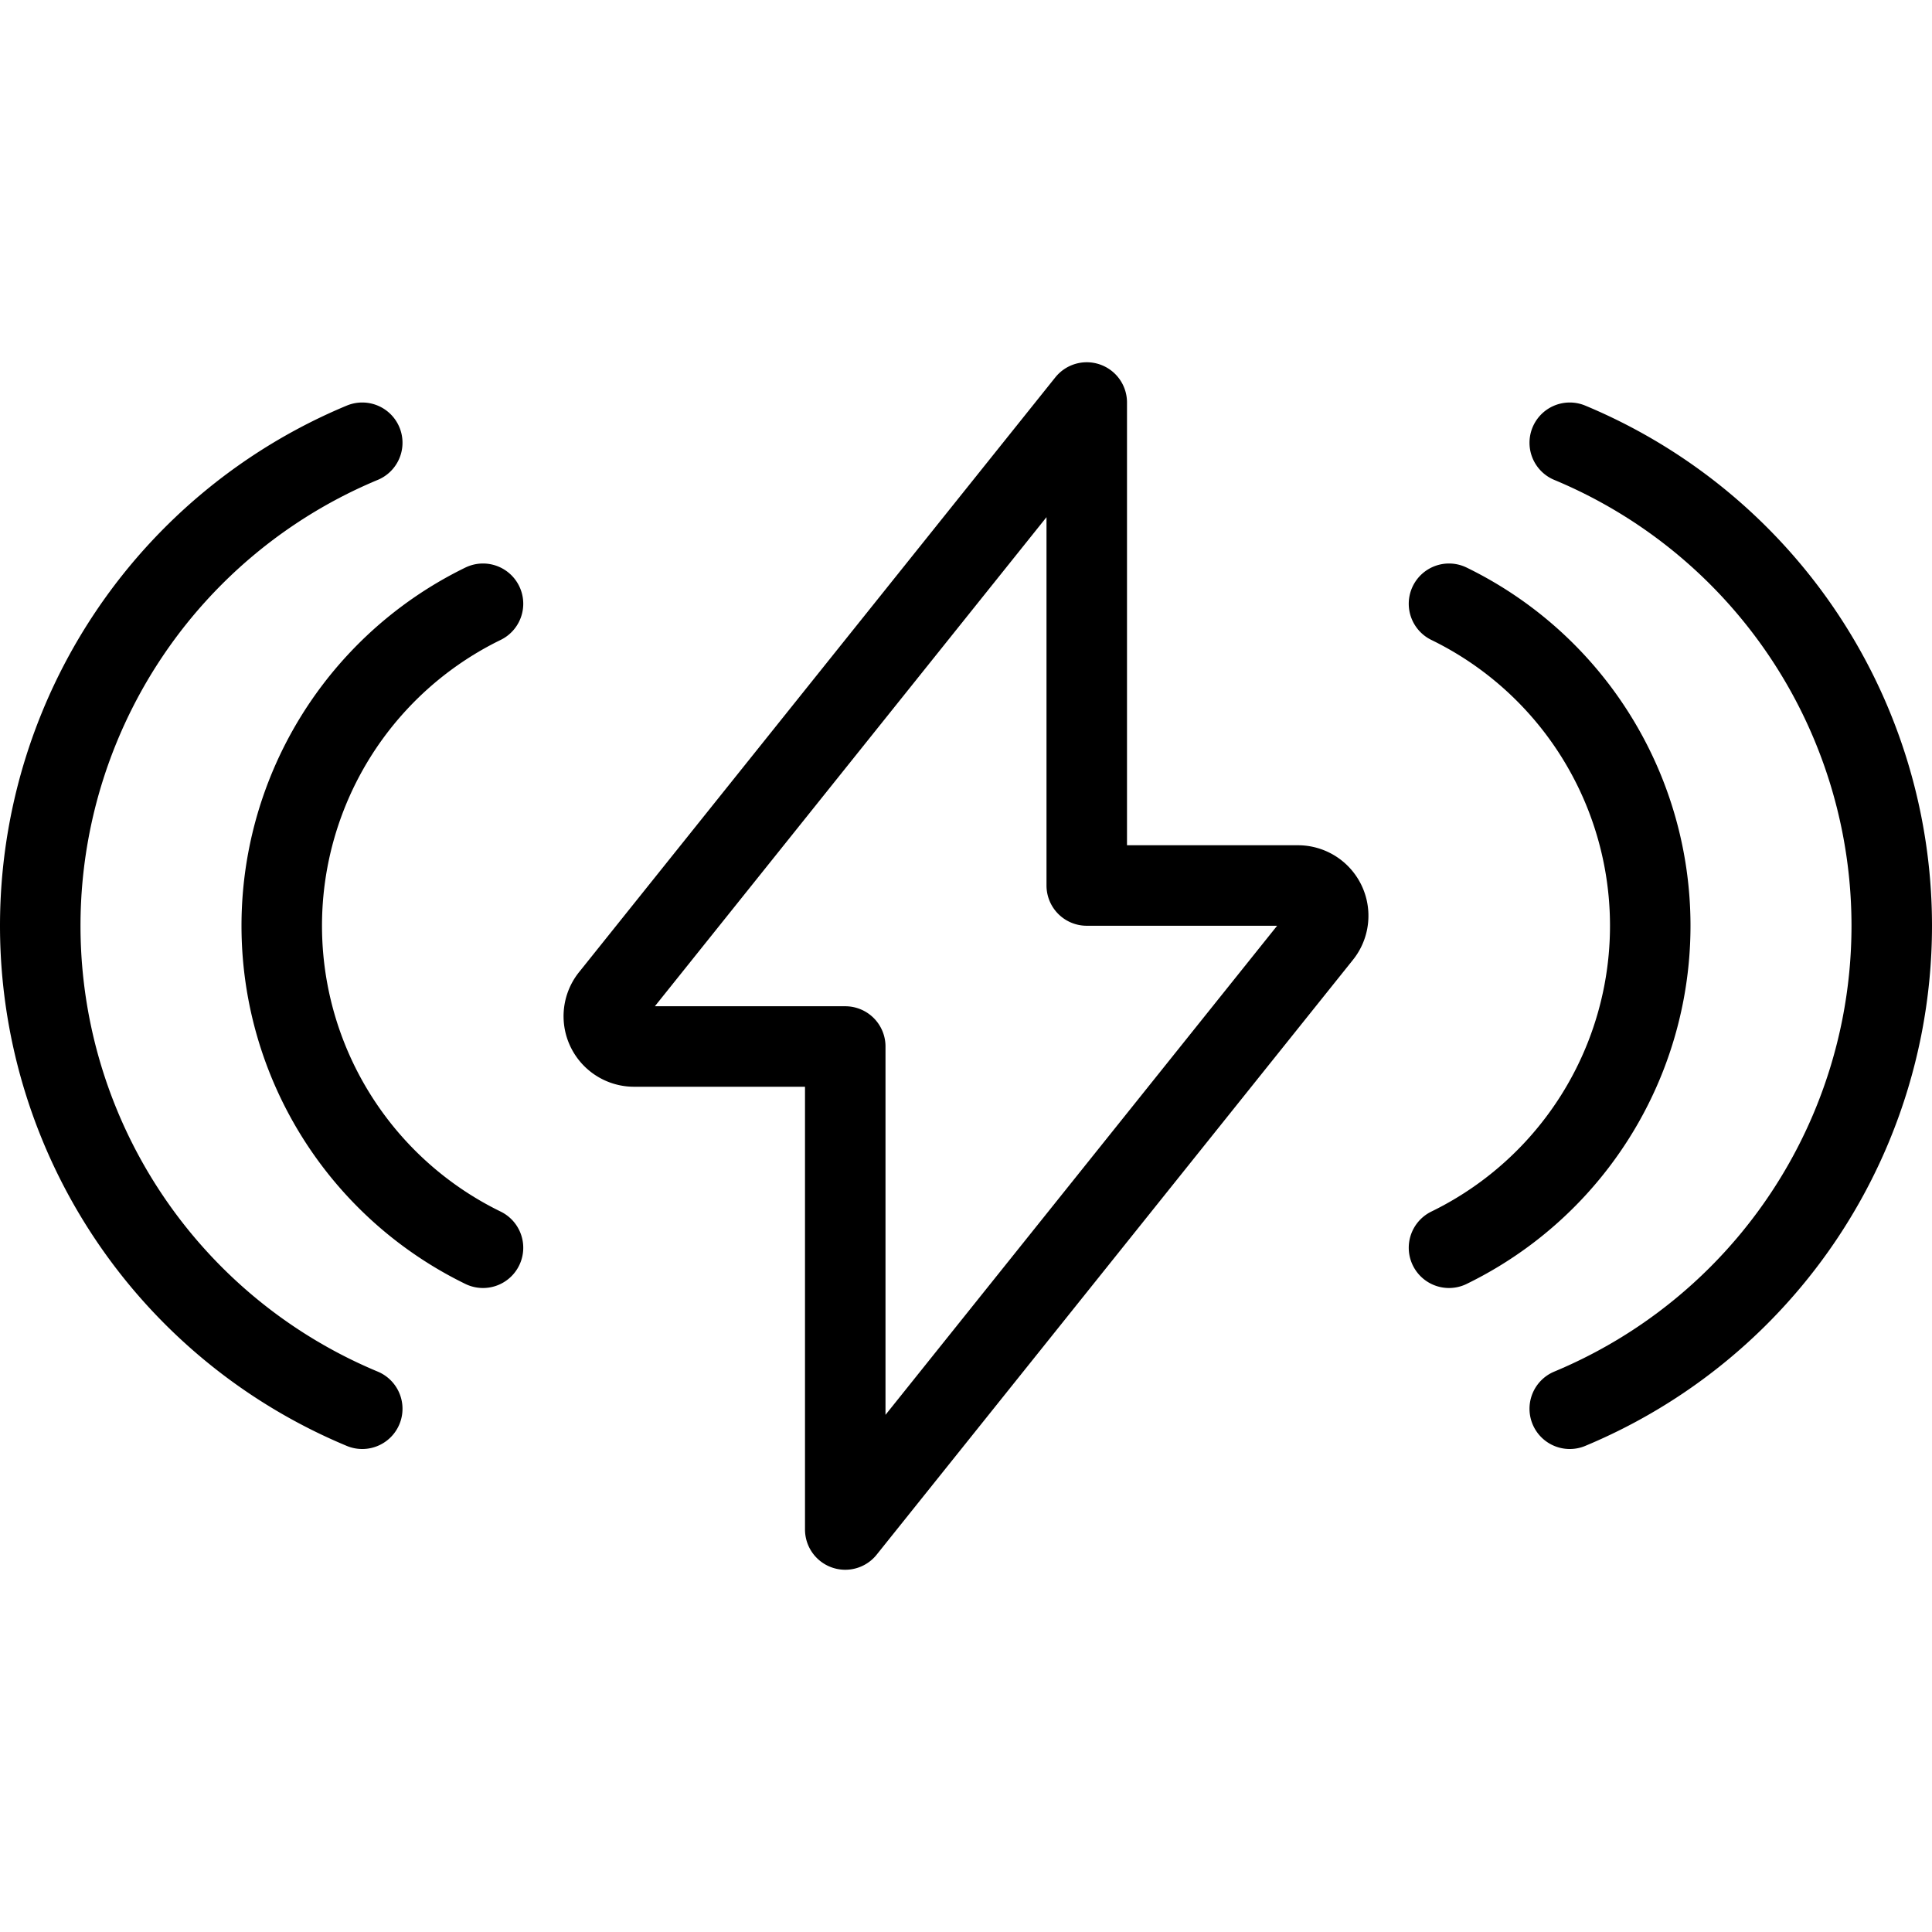
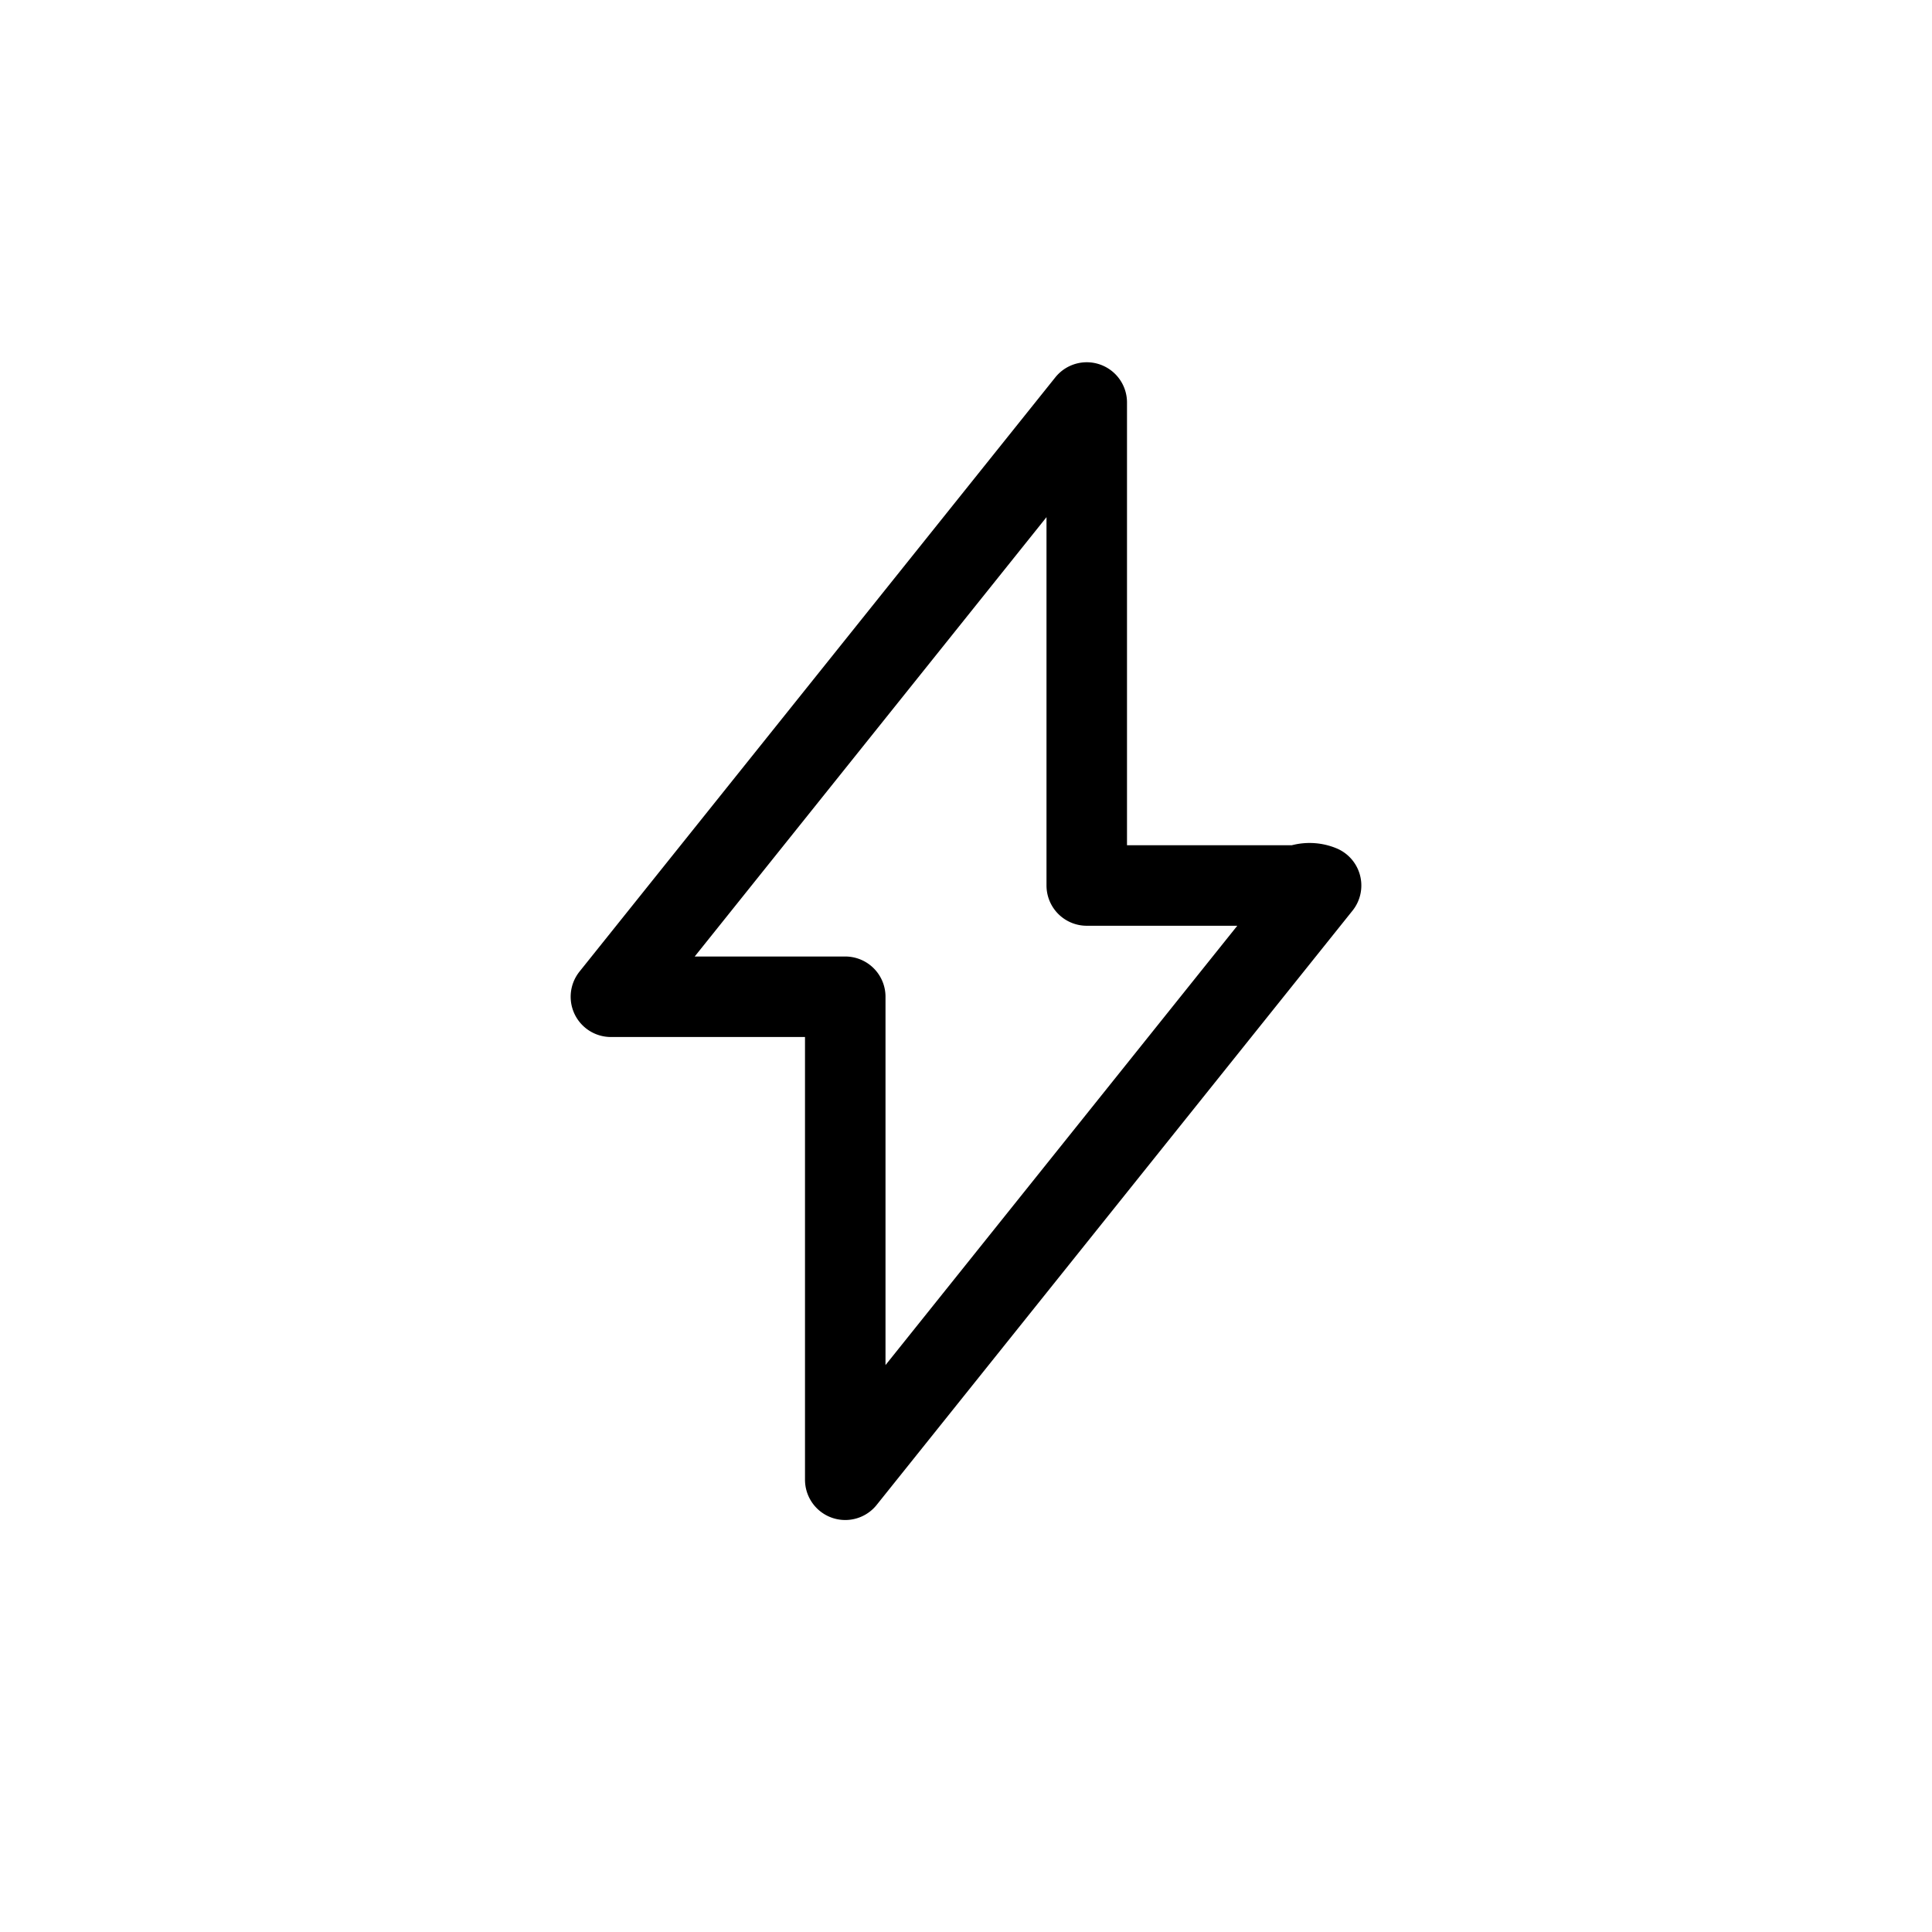
<svg xmlns="http://www.w3.org/2000/svg" viewBox="0 0 24 24">
  <g transform="matrix(1,0,0,1,0,0)">
-     <path d="M6,7.5a4.45,4.45,0,0,0,0,8" fill="none" stroke="#000000" stroke-linecap="round" stroke-linejoin="round" />
-     <path d="M4.5,5.5a6.5,6.5,0,0,0,0,12" fill="none" stroke="#000000" stroke-linecap="round" stroke-linejoin="round" />
-     <path d="M18,7.5a4.45,4.45,0,0,1,0,8" fill="none" stroke="#000000" stroke-linecap="round" stroke-linejoin="round" />
-     <path d="M19.5,5.5a6.5,6.5,0,0,1,0,12" fill="none" stroke="#000000" stroke-linecap="round" stroke-linejoin="round" />
-     <path d="M13.5,5,7.589,12.382A.376.376,0,0,0,7.875,13H10.5v6l5.911-7.382A.376.376,0,0,0,16.125,11H13.5Z" fill="none" stroke="#000000" stroke-linecap="round" stroke-linejoin="round" />
+     <path d="M13.5,5,7.589,12.382H10.5v6l5.911-7.382A.376.376,0,0,0,16.125,11H13.5Z" fill="none" stroke="#000000" stroke-linecap="round" stroke-linejoin="round" />
  </g>
</svg>